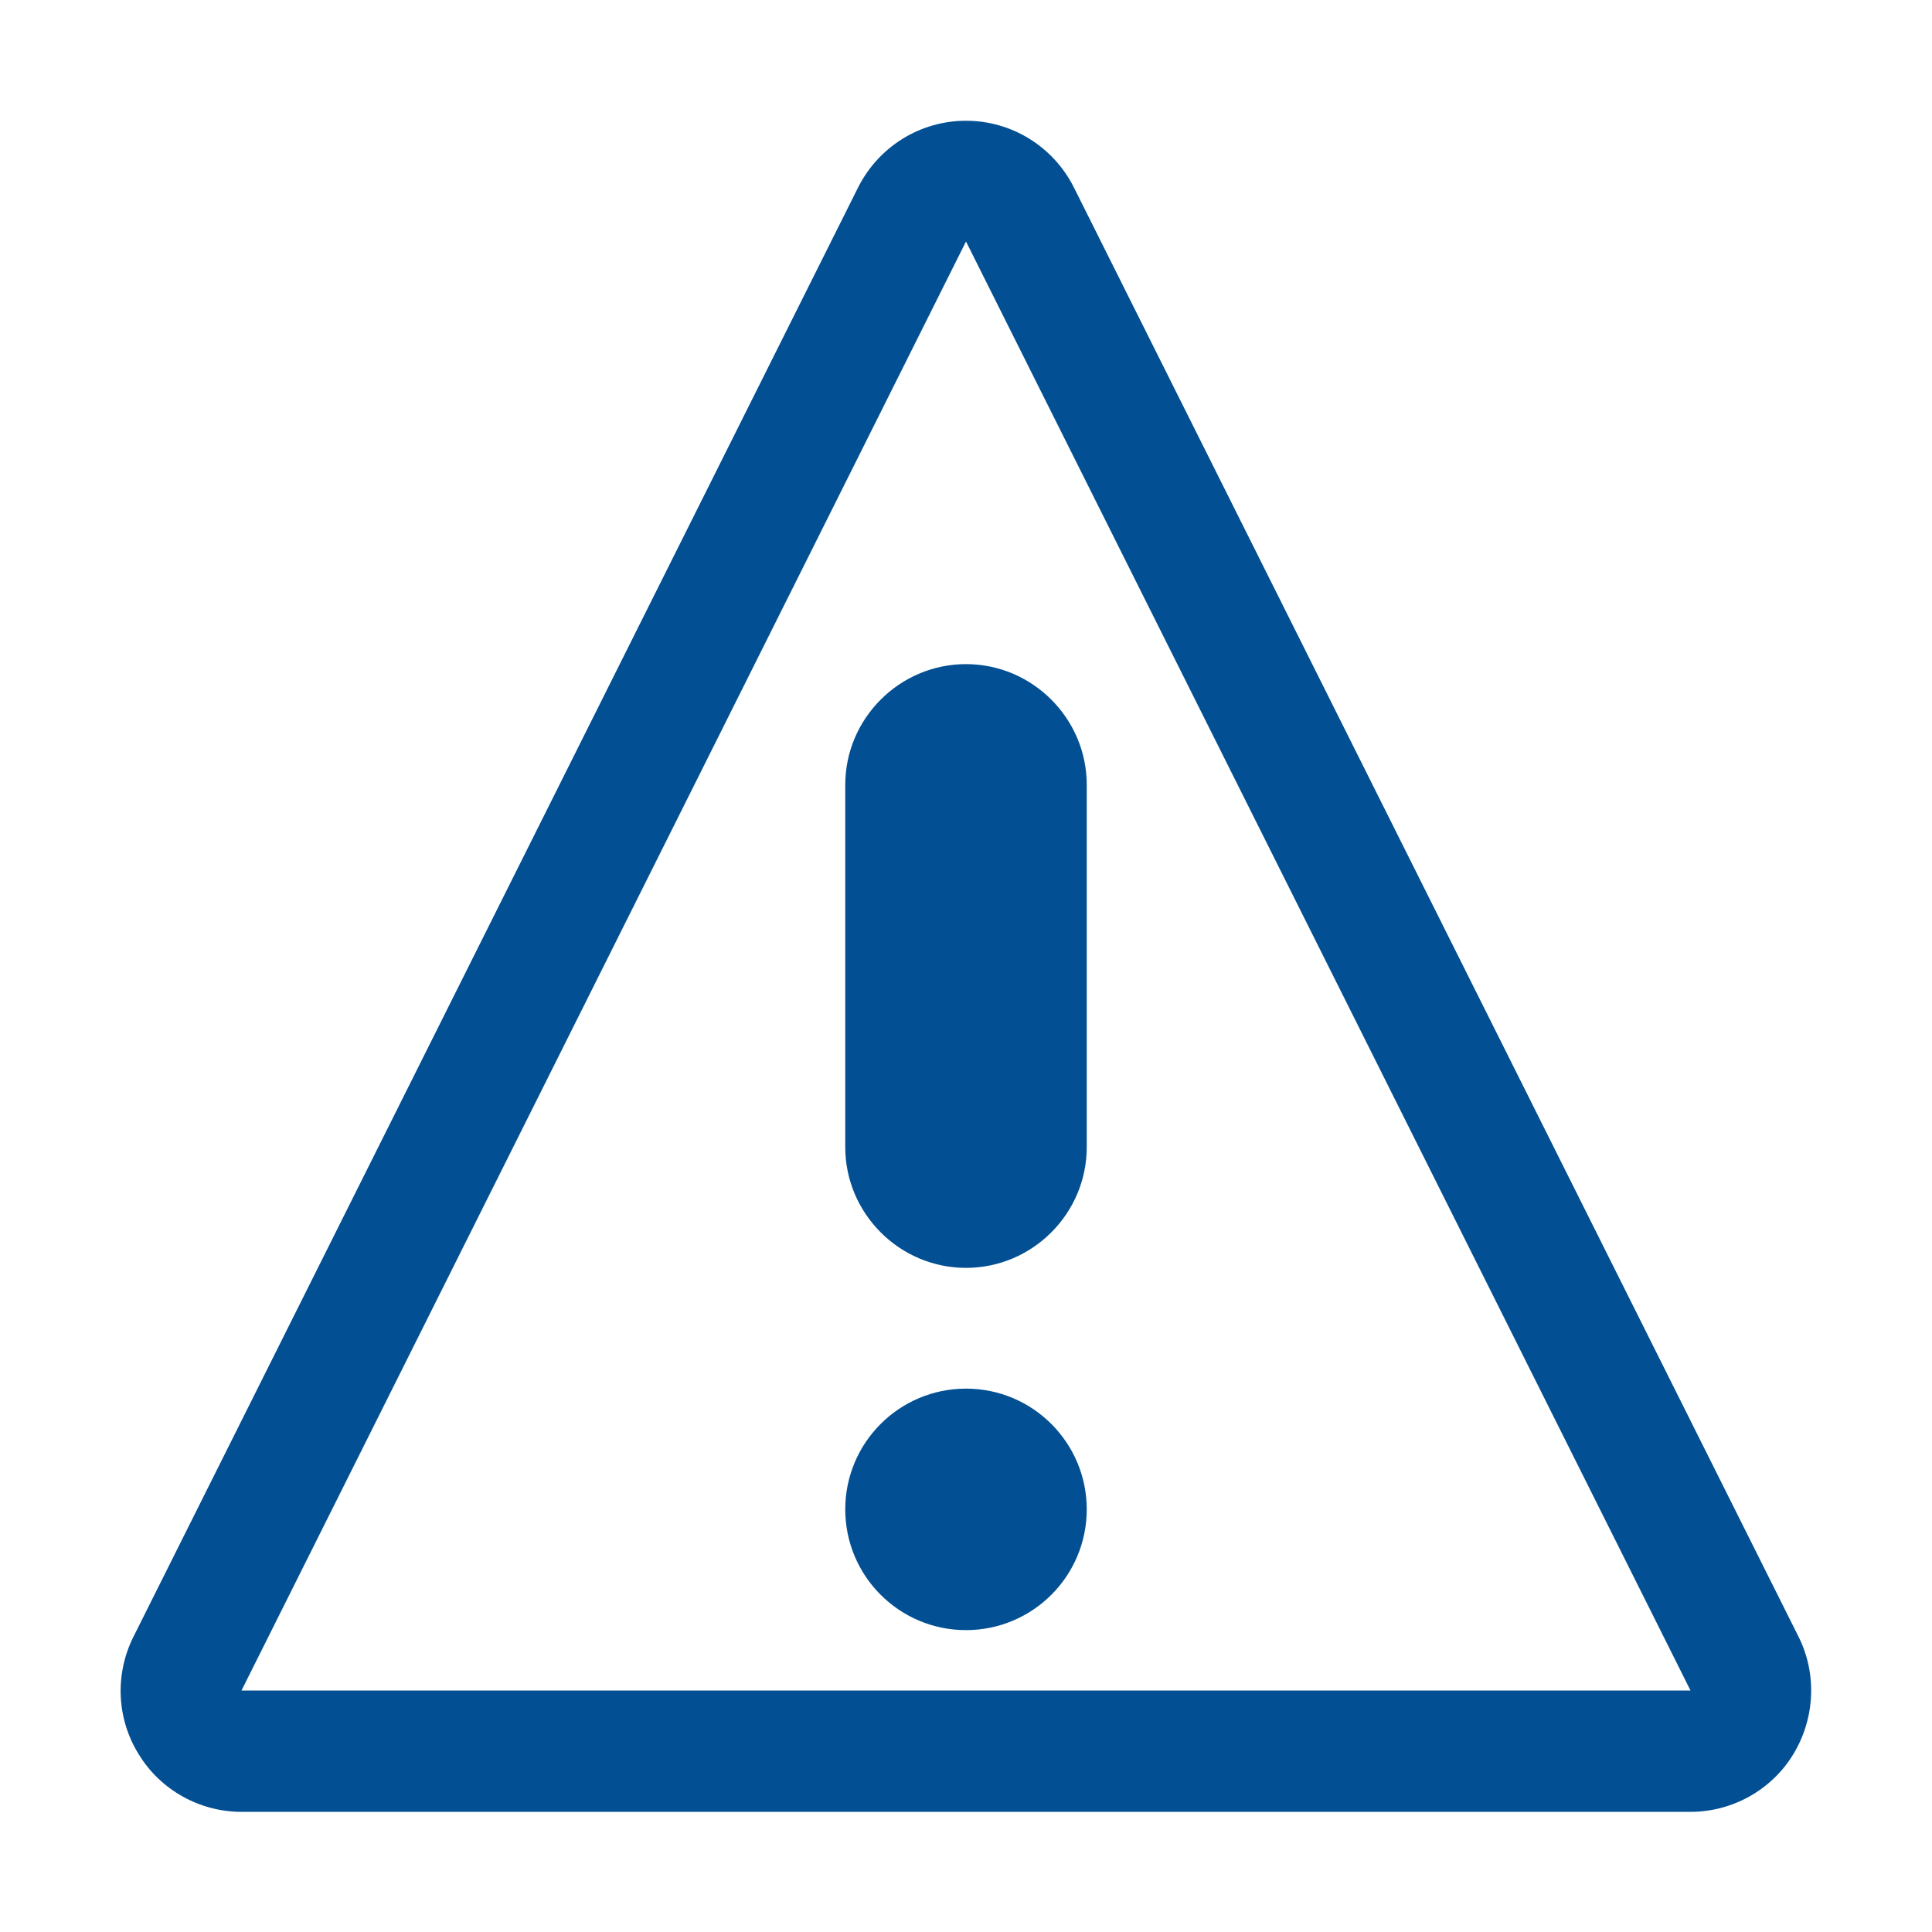
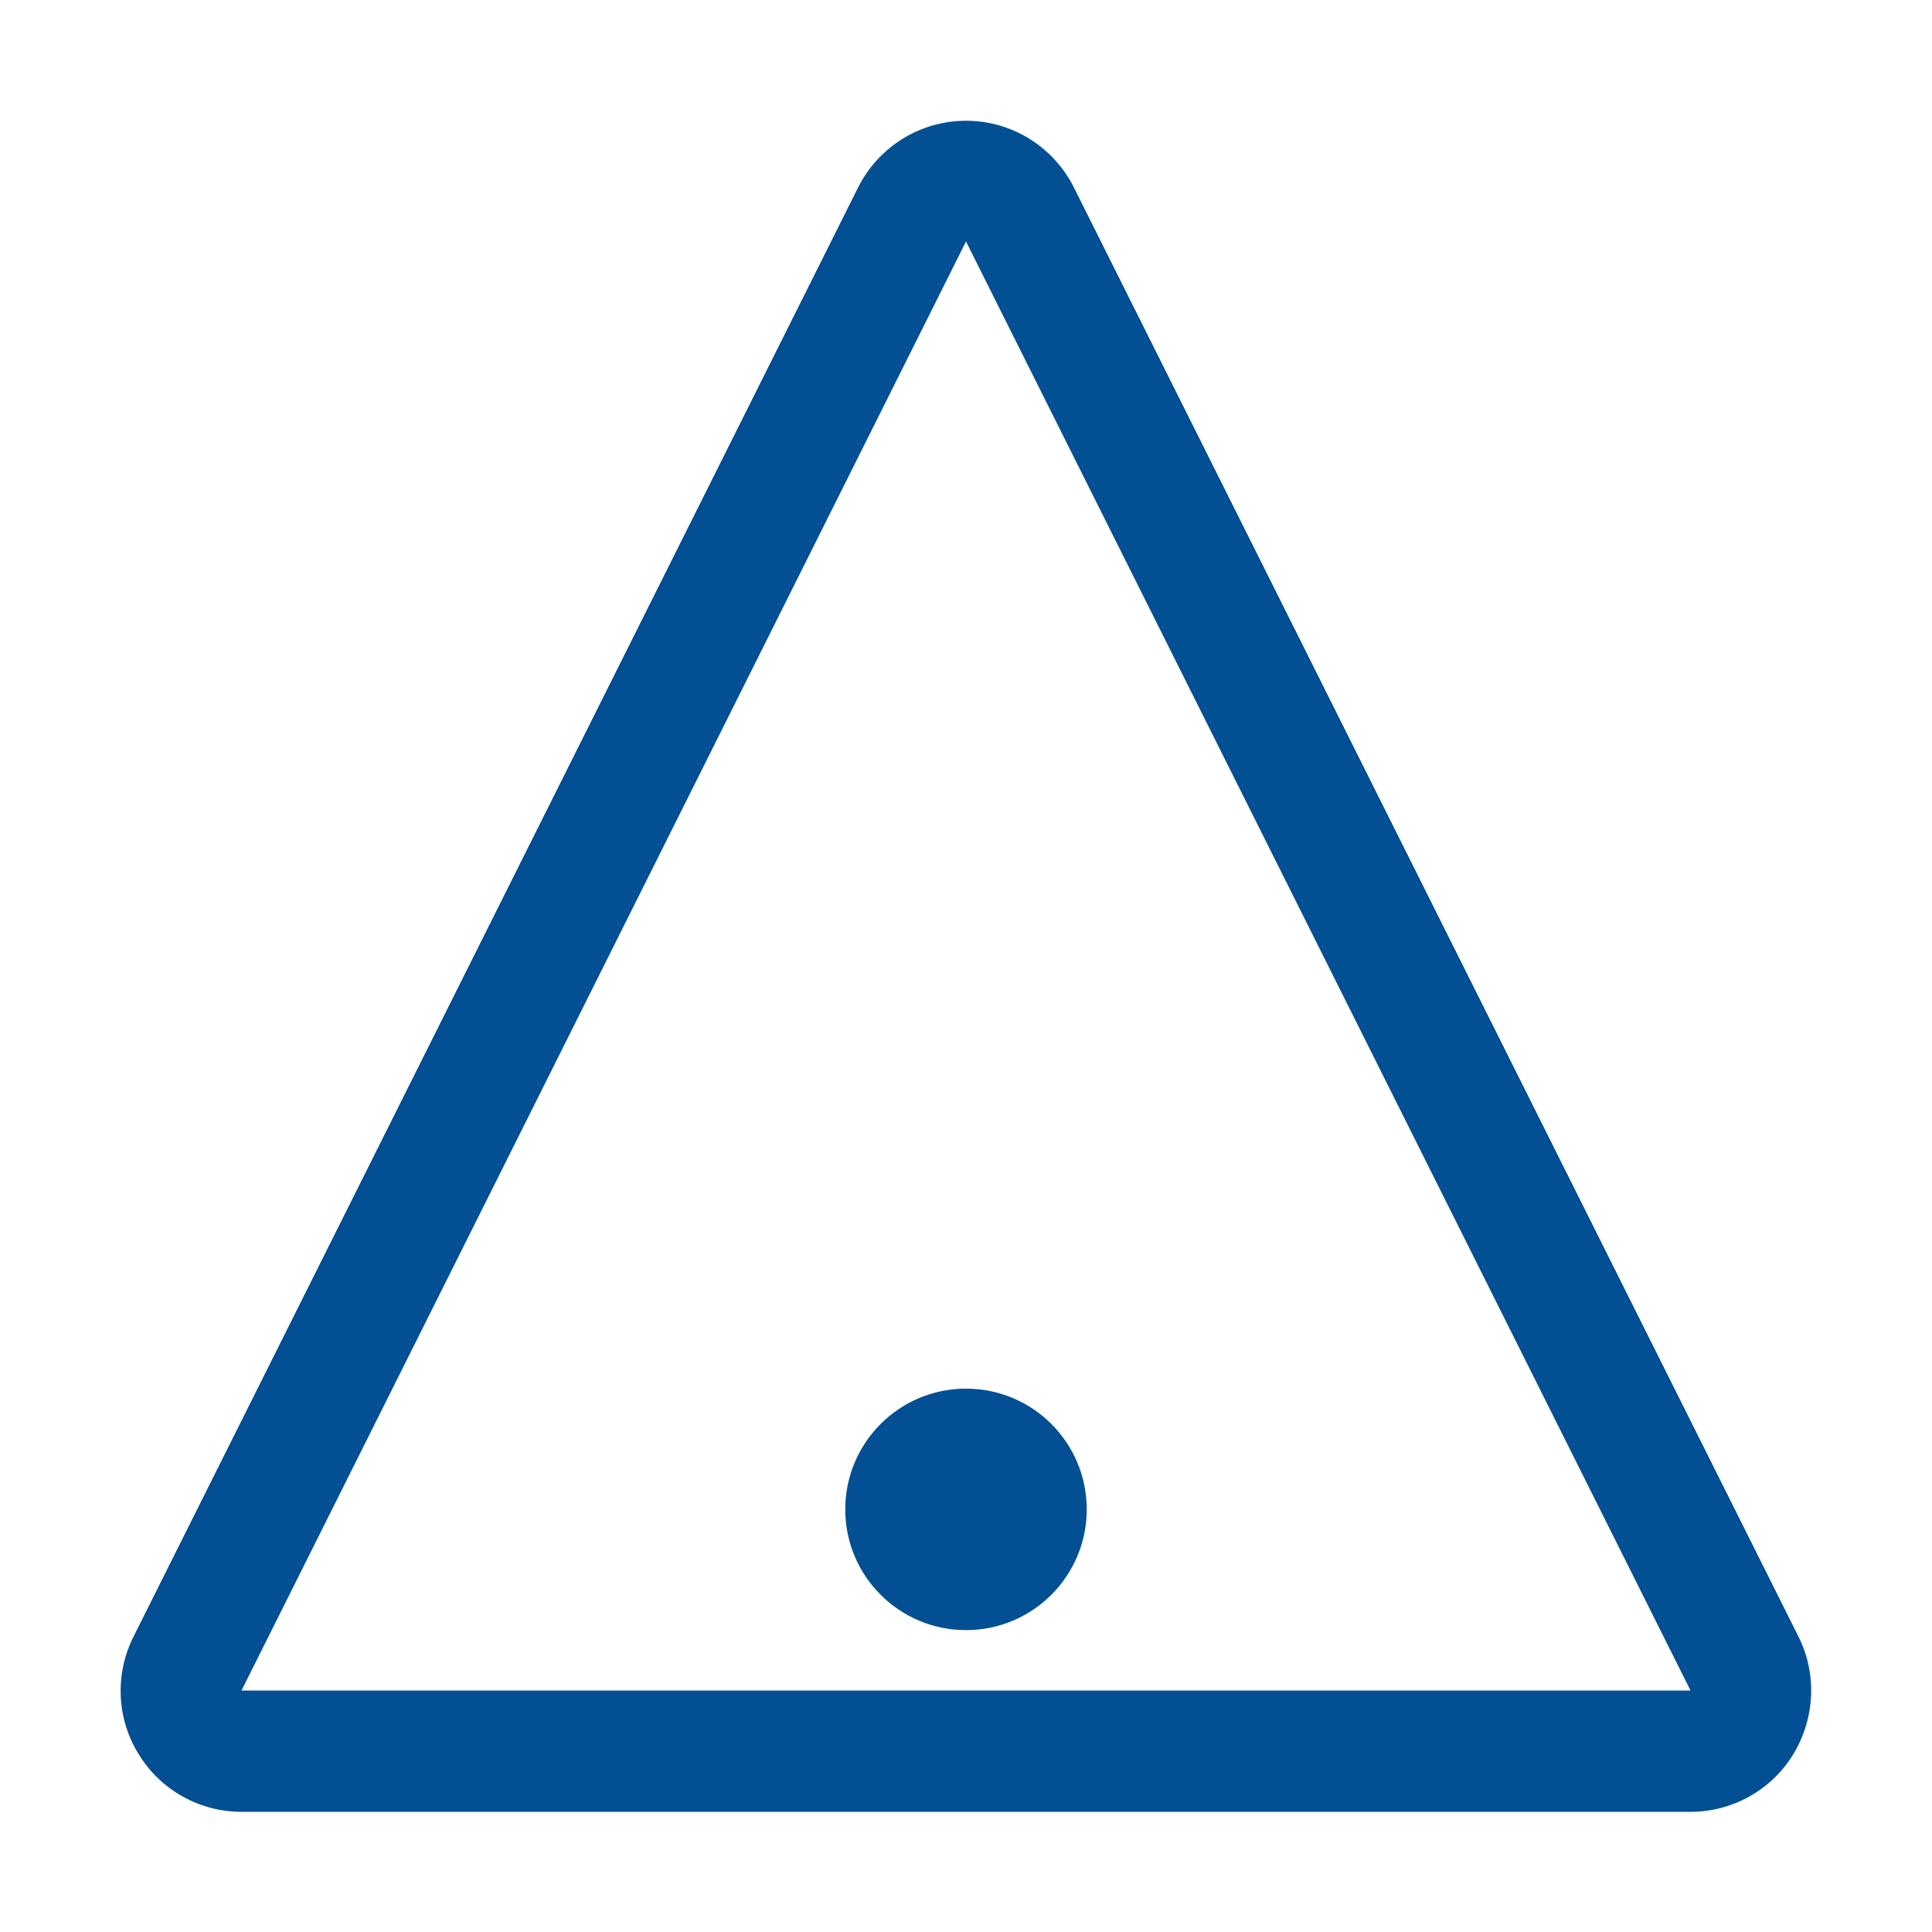
<svg xmlns="http://www.w3.org/2000/svg" id="icon_exclamation_triangle_default_blue" viewBox="0 0 32 32">
  <defs>
    <style>
      .cls-1 {
        fill: #025093;
        stroke-width: 0px;
      }
    </style>
  </defs>
  <path class="cls-1" d="M29.79,27.11L17.79,3.11c-.34-.68-1.03-1.11-1.79-1.11s-1.45.43-1.79,1.11L2.21,27.11c-.31.62-.28,1.36.09,1.95.36.59,1.01.95,1.7.95h24c.69,0,1.34-.36,1.7-.95.36-.59.4-1.33.09-1.95ZM4,28L16,4l12,24H4Z" />
-   <path class="cls-1" d="M14,13v6c0,1.1.9,2,2,2s2-.9,2-2v-6c0-1.1-.9-2-2-2s-2,.9-2,2Z" />
  <circle class="cls-1" cx="16" cy="25" r="2" />
</svg>